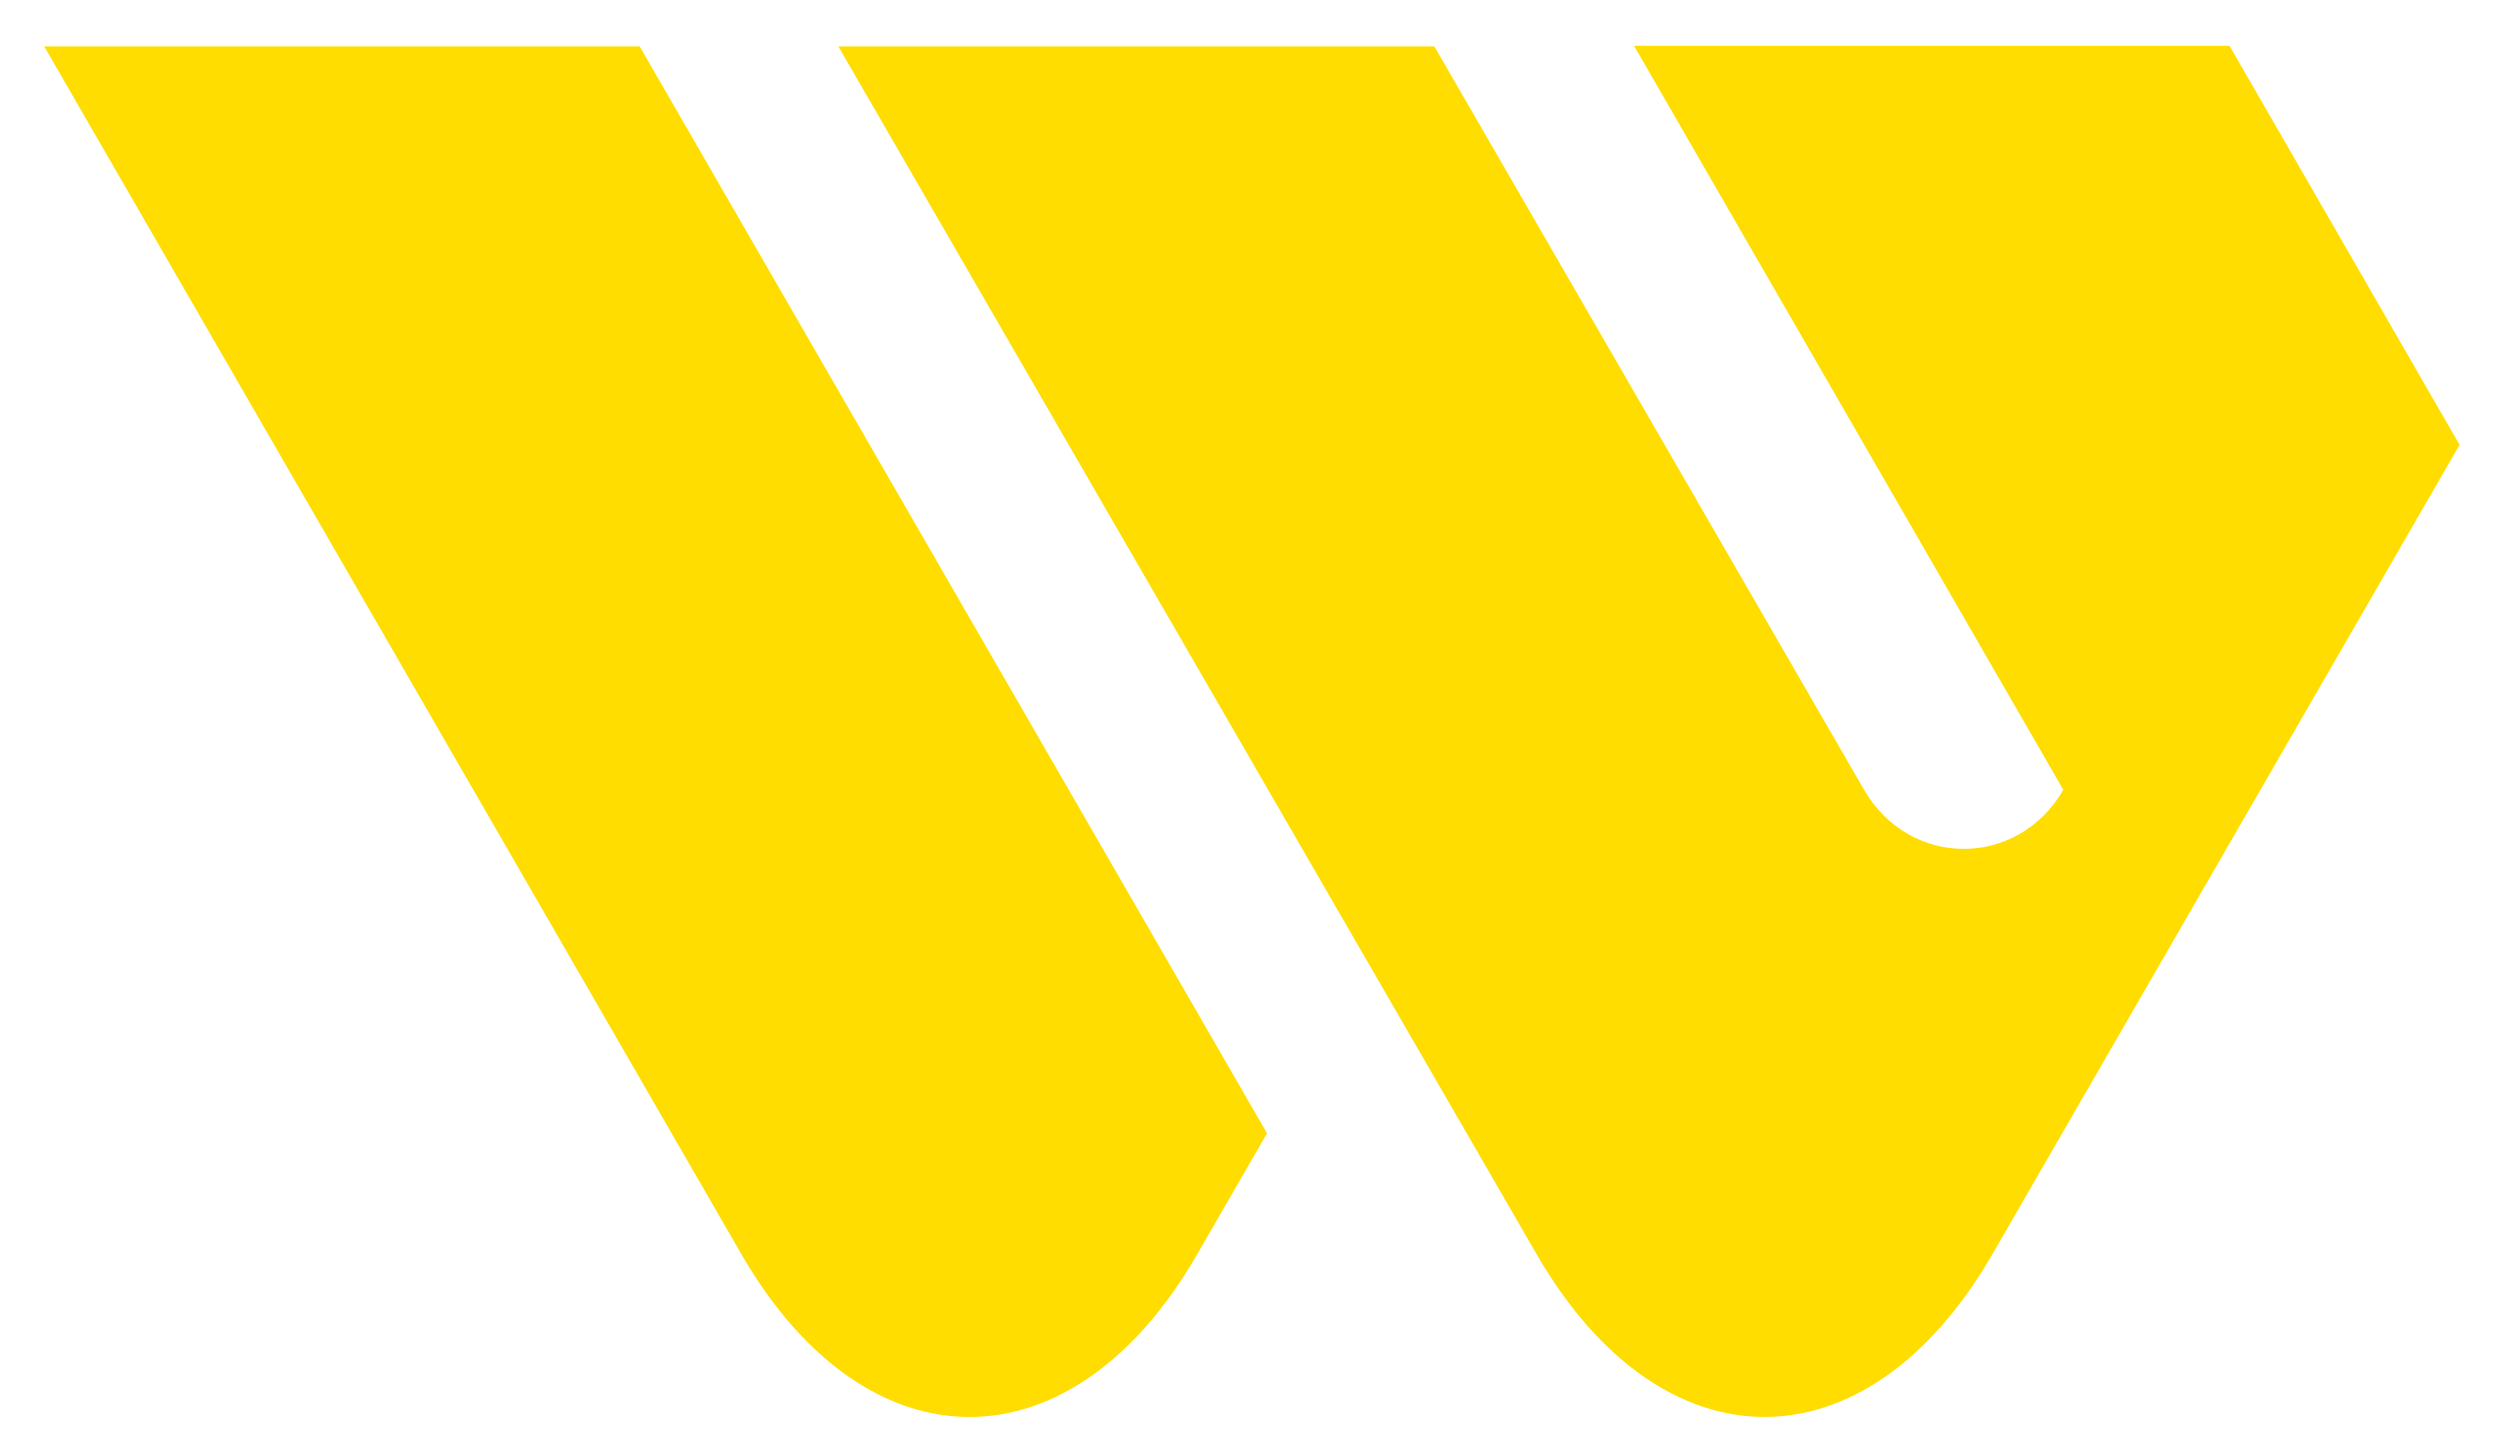
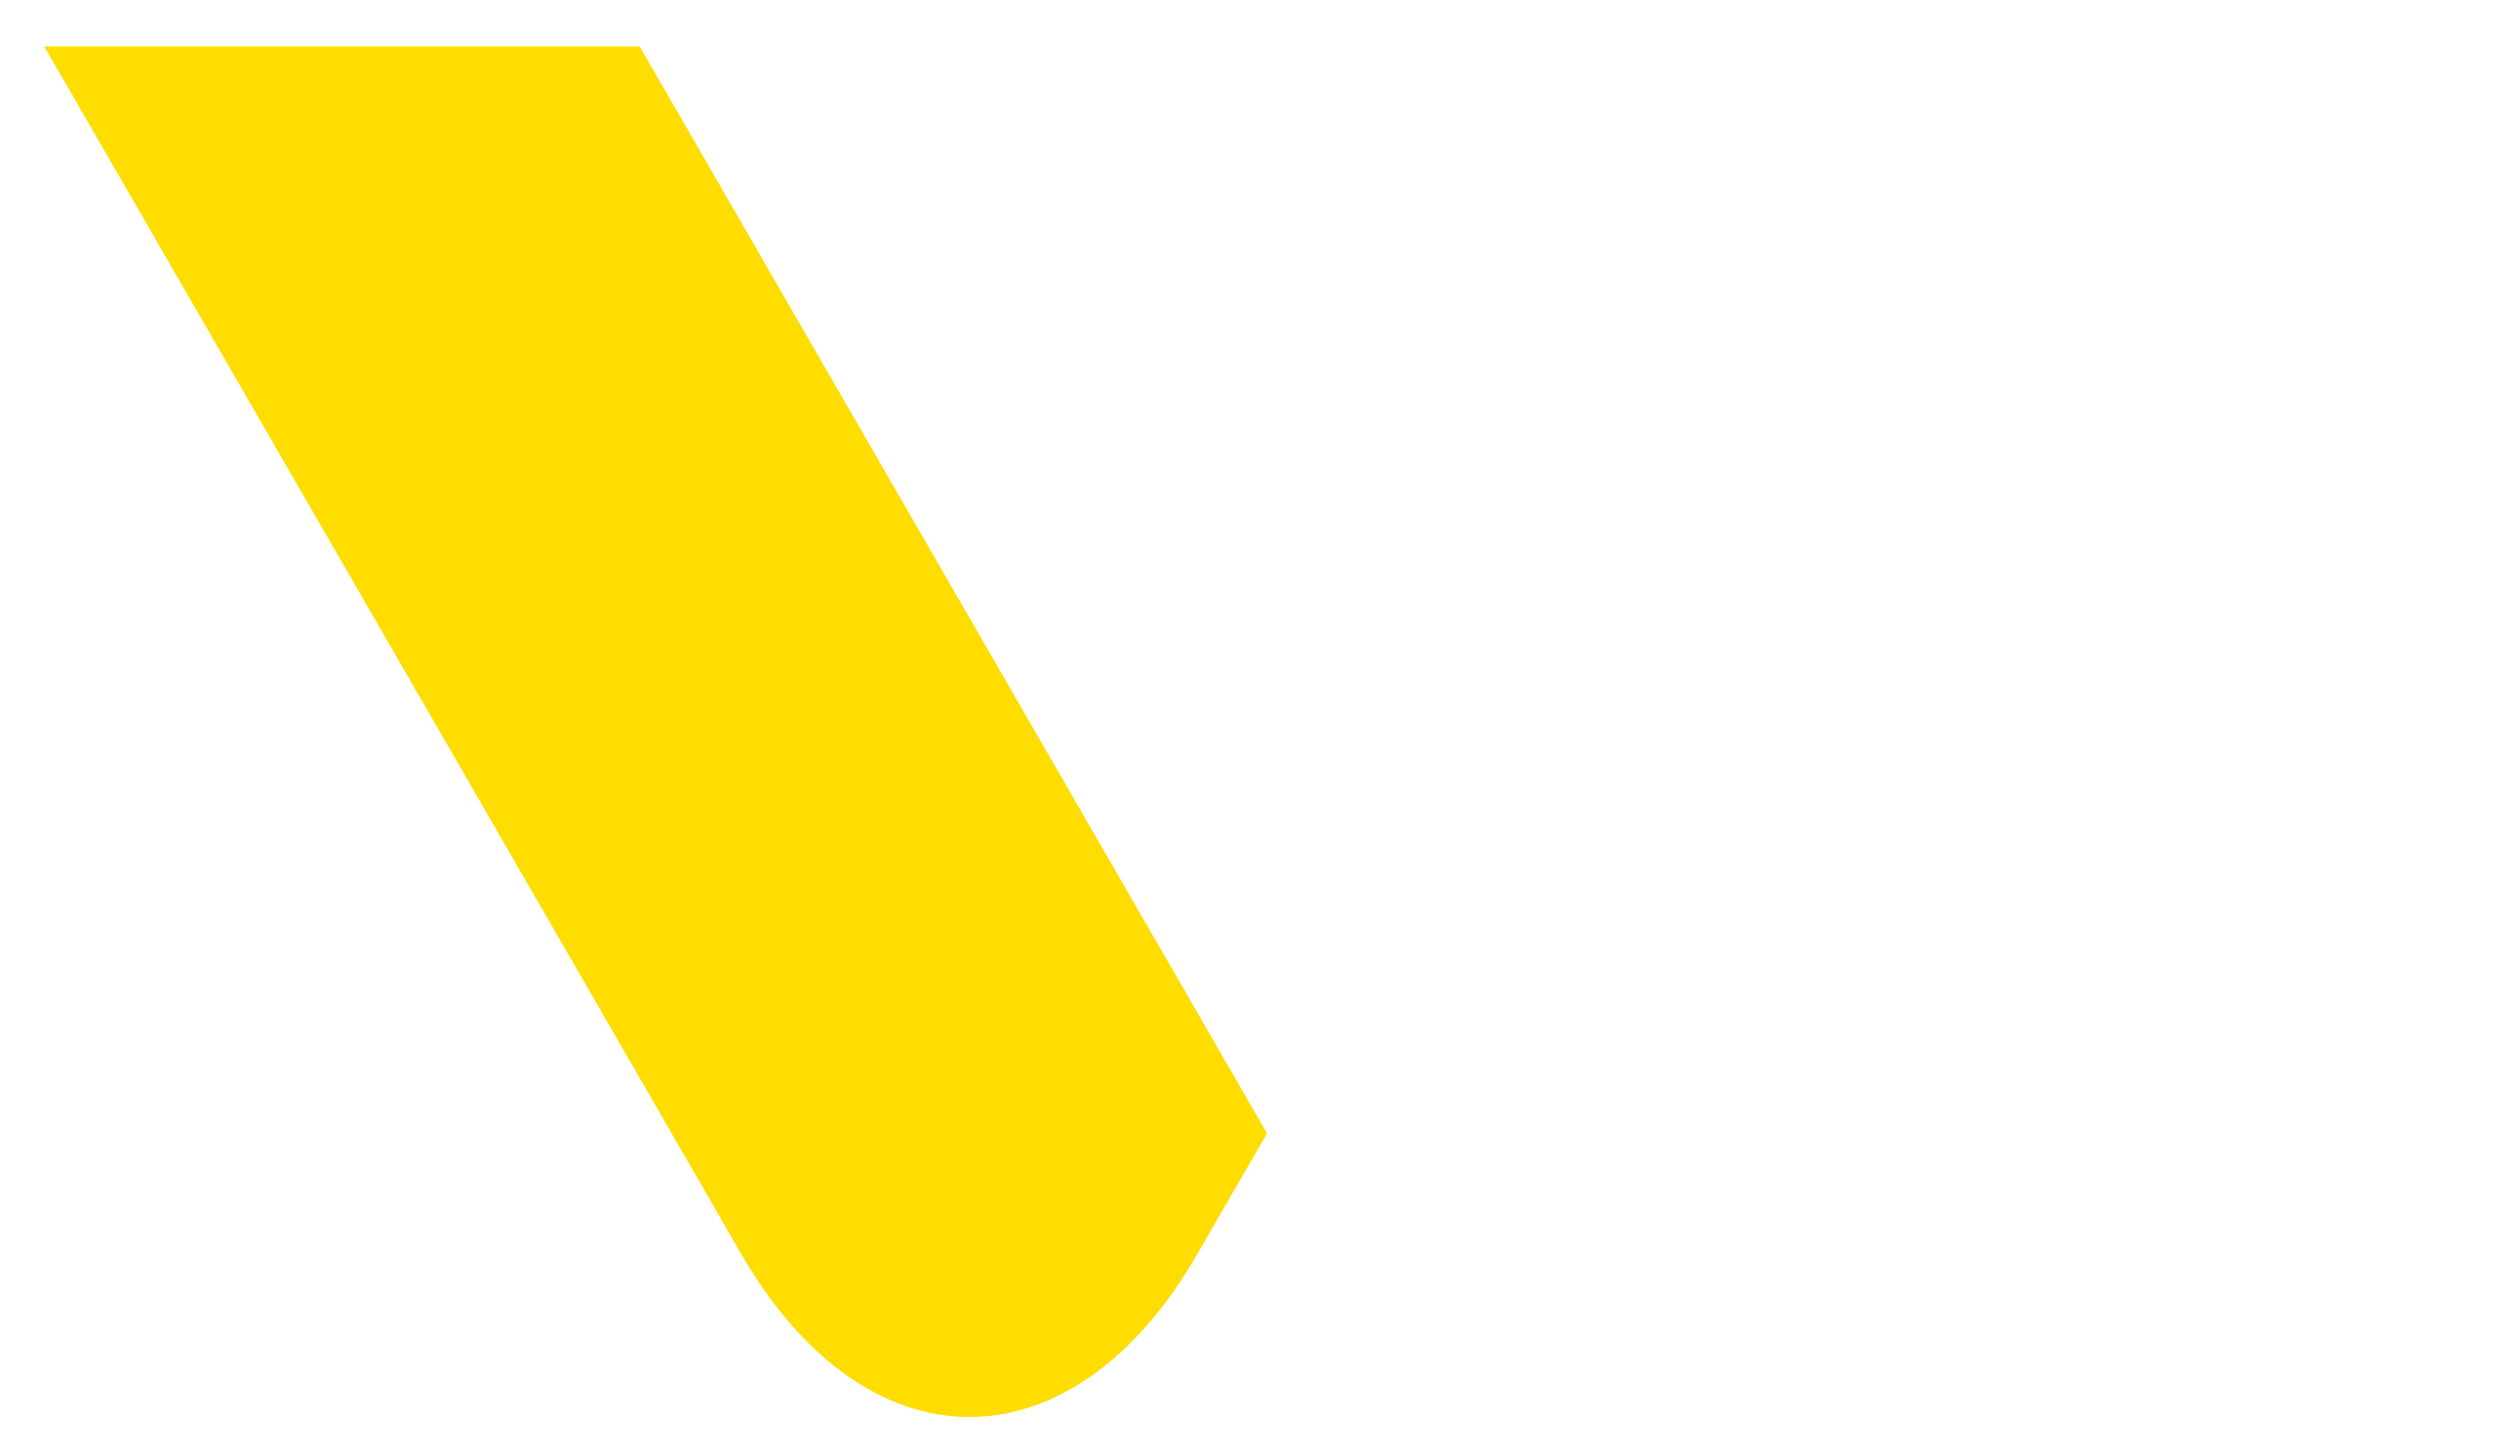
<svg xmlns="http://www.w3.org/2000/svg" width="93" height="54" viewBox="0 0 93 54" fill="none">
  <g filter="url(#filter0_d_973_5302)">
    <path d="M27.583 45.829C32.25 53.895 39.886 53.895 44.534 45.829L47.133 41.326L23.795 0.892H1.645L27.583 45.829Z" fill="#FFDD00" />
-     <path d="M76.756 28.55C75.057 31.478 71.045 31.478 69.345 28.55L53.357 0.892H31.186L57.165 45.828C61.832 53.894 69.447 53.894 74.115 45.828L91.496 15.715L82.939 0.872H60.788L76.756 28.55Z" fill="#FFDD00" />
  </g>
  <defs>
    <filter id="filter0_d_973_5302" x="0.812" y="0.872" width="91.517" height="52.672" filterUnits="userSpaceOnUse" color-interpolation-filters="sRGB">
      <feFlood flood-opacity="0" result="BackgroundImageFix" />
      <feColorMatrix in="SourceAlpha" type="matrix" values="0 0 0 0 0 0 0 0 0 0 0 0 0 0 0 0 0 0 127 0" result="hardAlpha" />
      <feOffset dy="0.833" />
      <feGaussianBlur stdDeviation="0.416" />
      <feComposite in2="hardAlpha" operator="out" />
      <feColorMatrix type="matrix" values="0 0 0 0 0 0 0 0 0 0 0 0 0 0 0 0 0 0 0.25 0" />
      <feBlend mode="normal" in2="BackgroundImageFix" result="effect1_dropShadow_973_5302" />
      <feBlend mode="normal" in="SourceGraphic" in2="effect1_dropShadow_973_5302" result="shape" />
    </filter>
  </defs>
</svg>